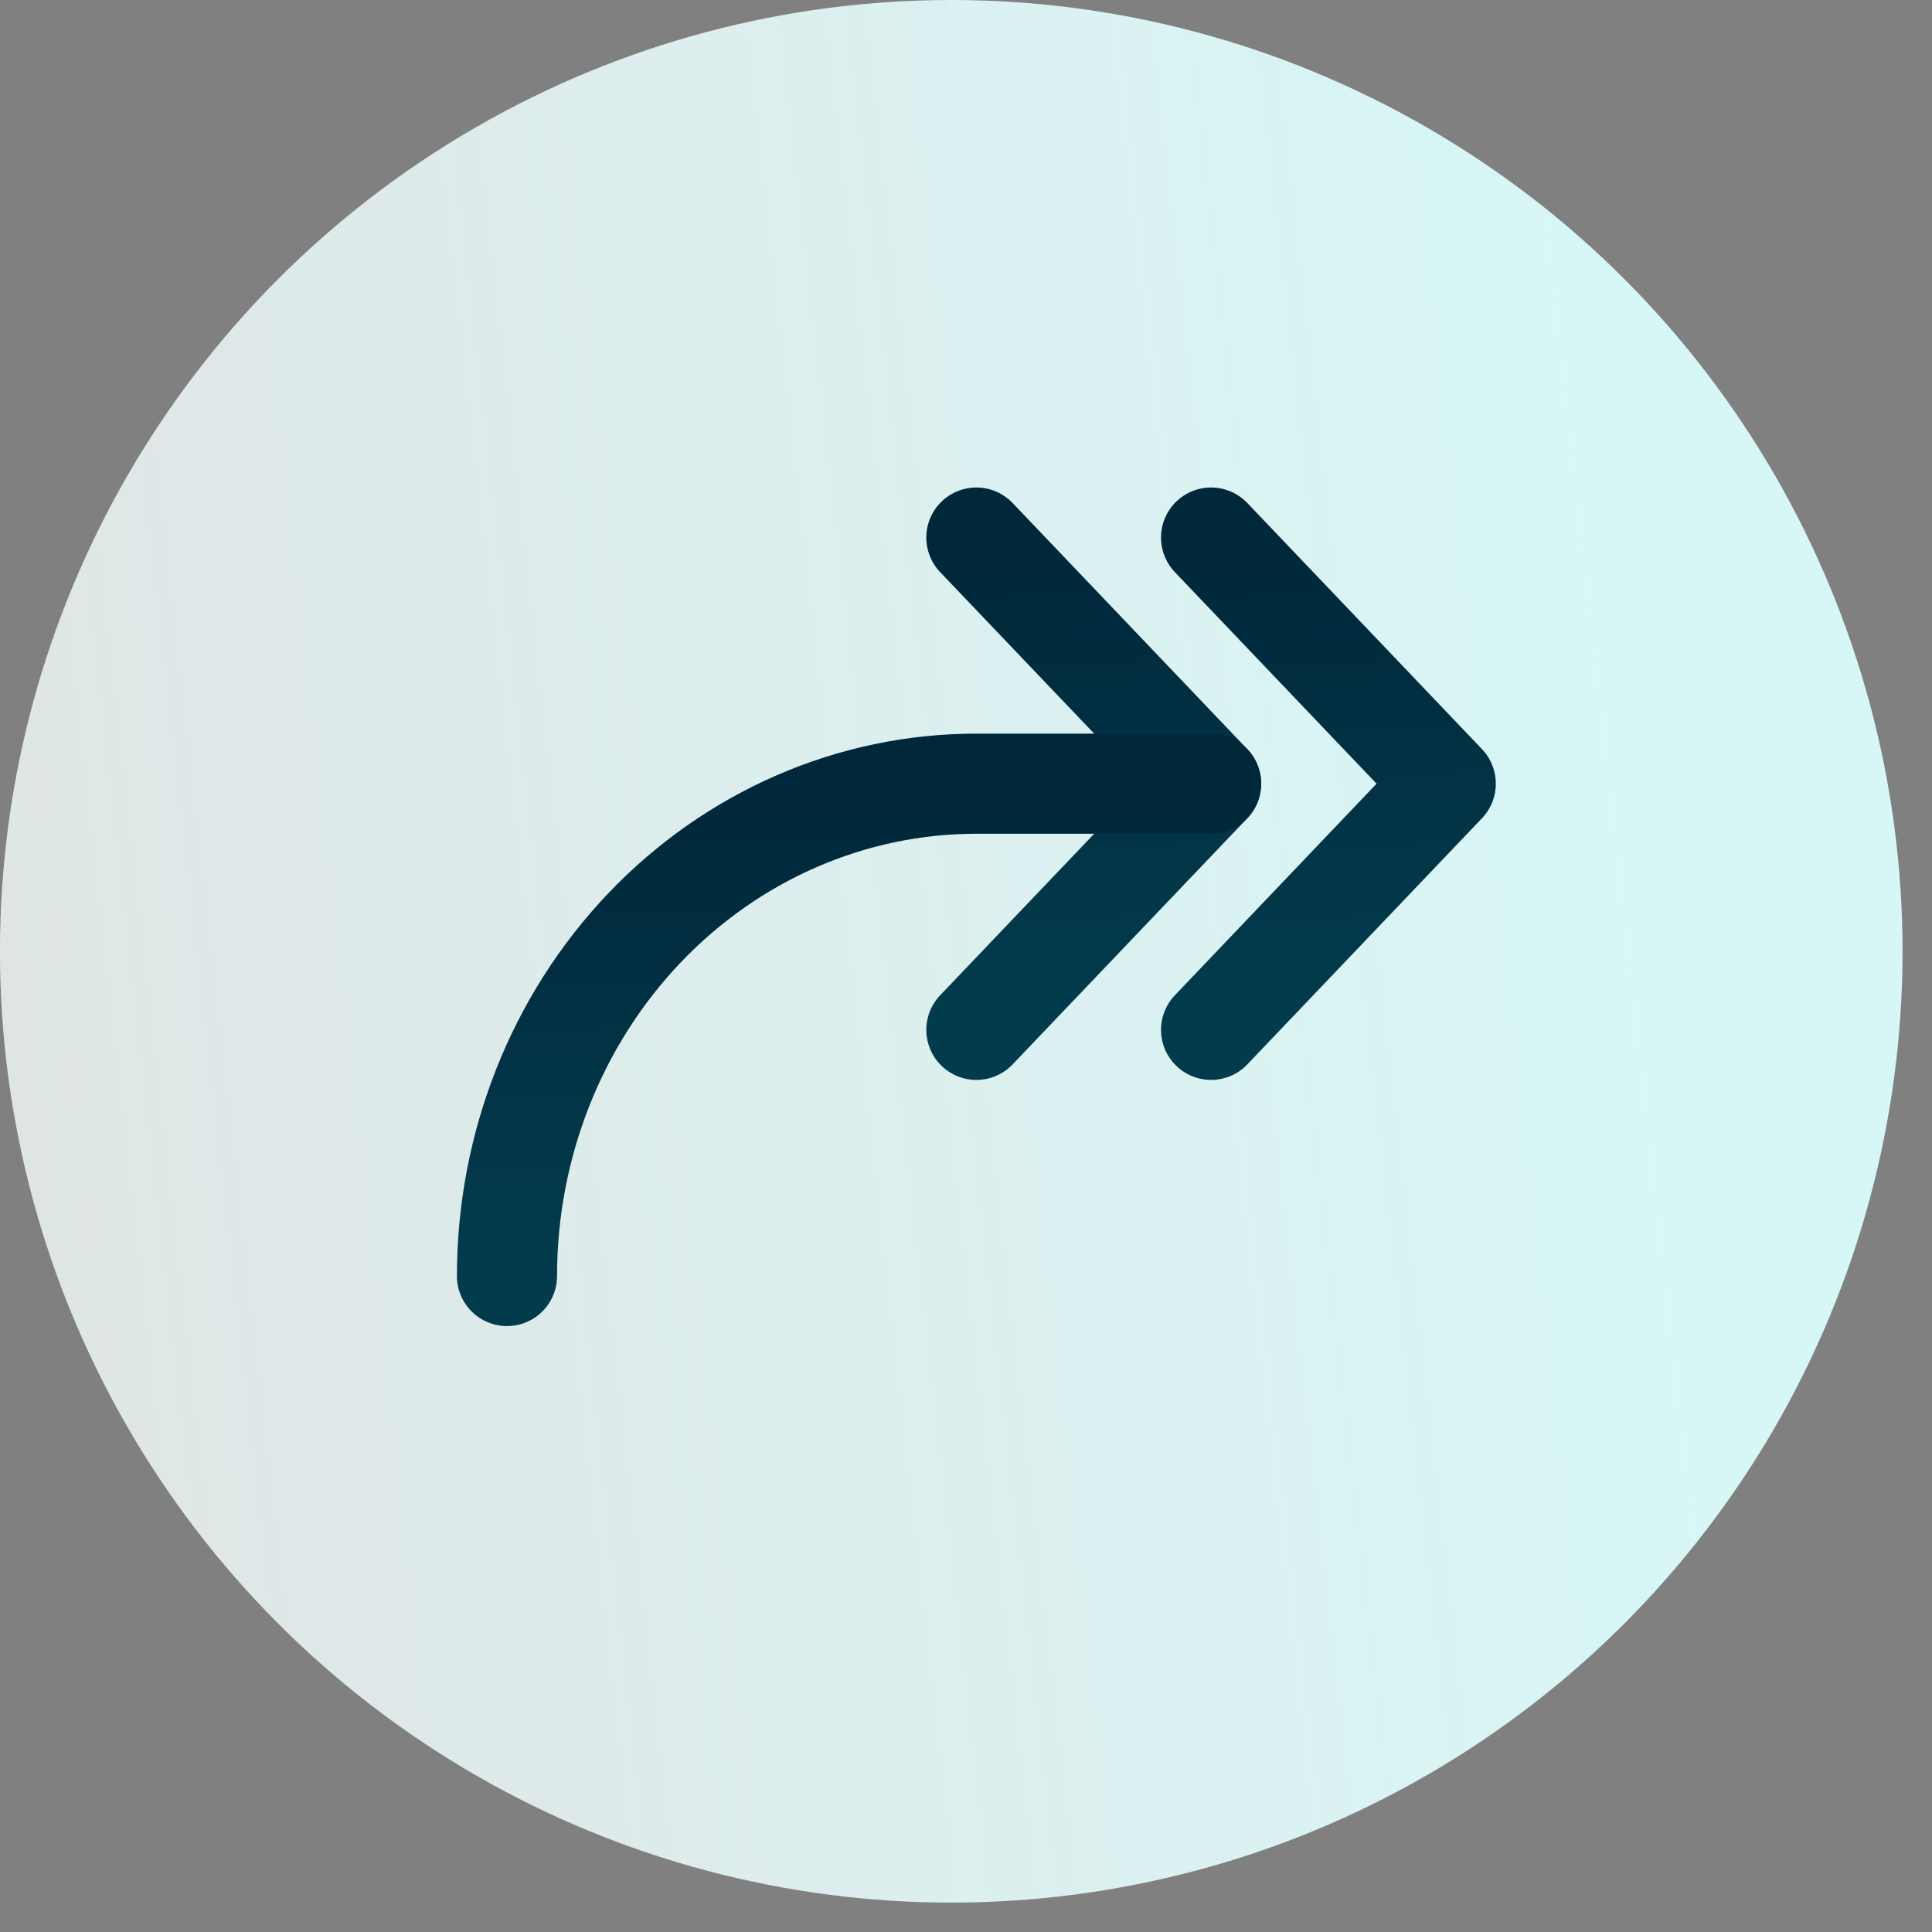
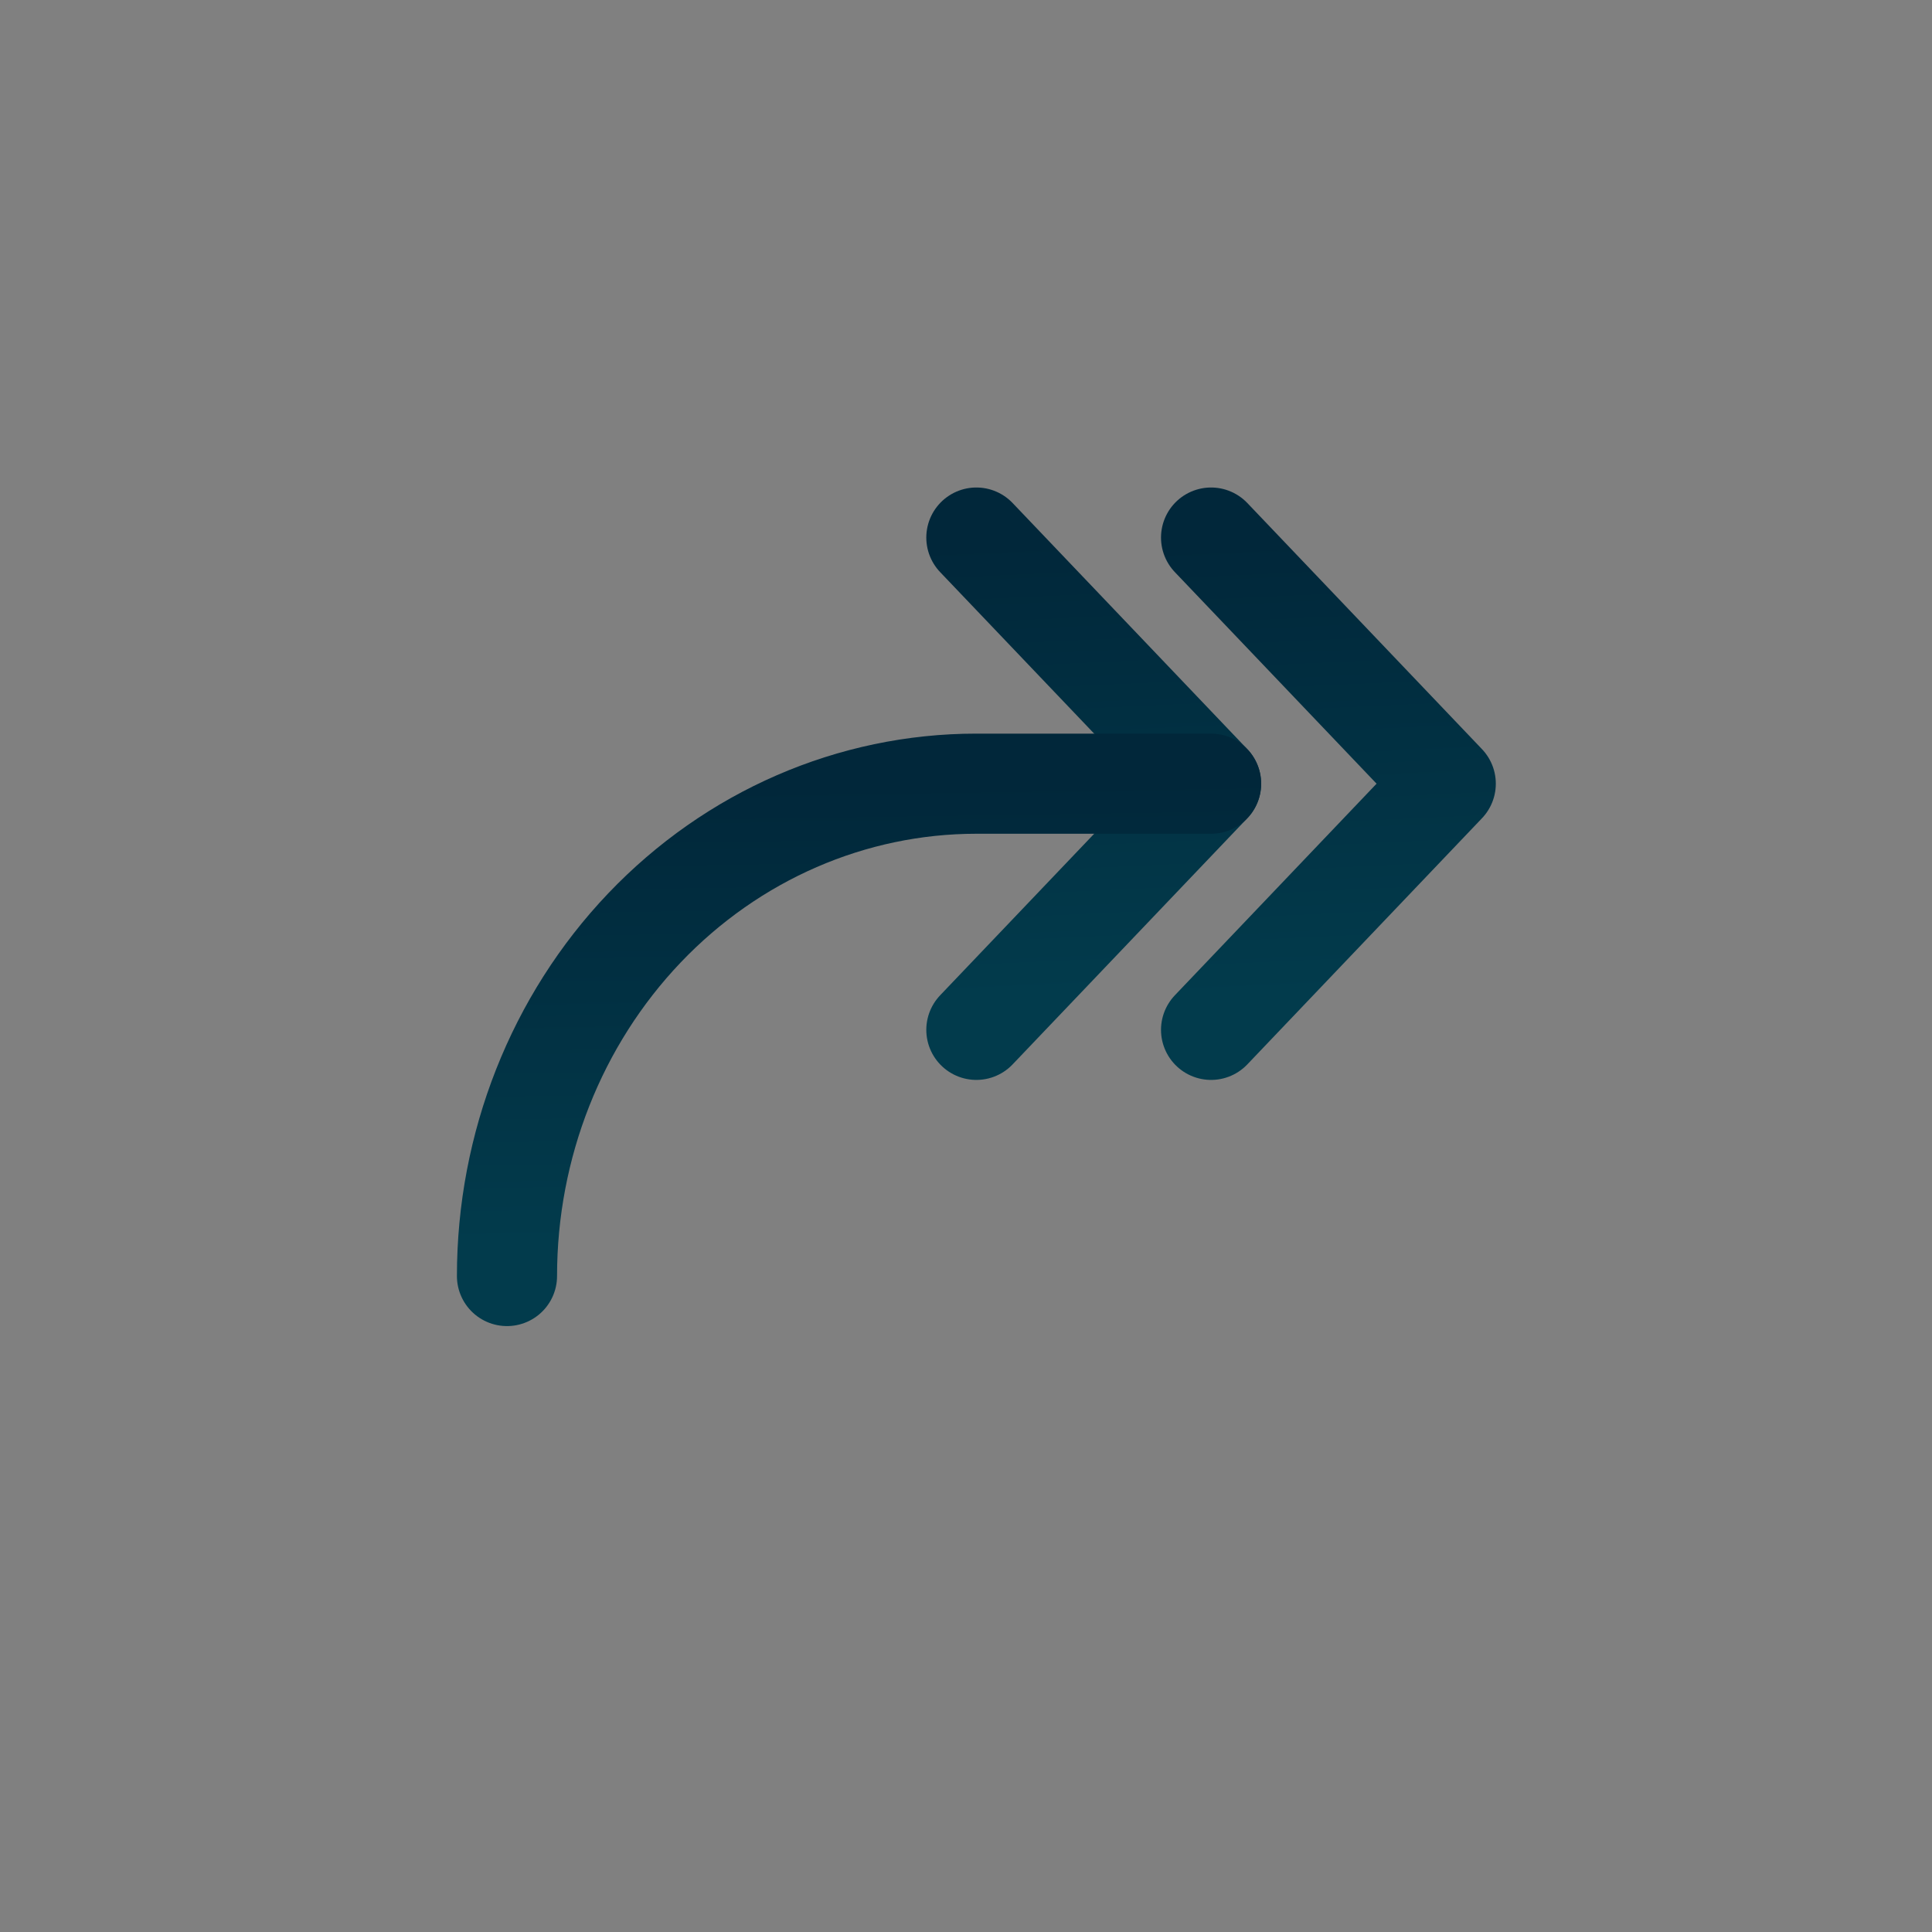
<svg xmlns="http://www.w3.org/2000/svg" width="41" height="41" viewBox="0 0 41 41" fill="none">
  <rect x="0" y="0" width="41" height="41" fill="#808080" stroke="none" />
-   <ellipse cx="20.188" cy="20.188" rx="20.188" ry="20.188" transform="matrix(-1 0 0 1 40.375 0)" fill="url(#paint0_linear_345_7543)" />
  <path d="M25.701 21.855L30.681 16.631L25.701 11.408" stroke="url(#paint1_linear_345_7543)" stroke-width="2.125" stroke-linecap="round" stroke-linejoin="round" />
  <path d="M20.72 21.855L25.701 16.631L20.72 11.408" stroke="url(#paint2_linear_345_7543)" stroke-width="2.125" stroke-linecap="round" stroke-linejoin="round" />
  <path d="M10.759 27.079C10.759 24.308 11.809 21.651 13.677 19.691C15.545 17.732 18.078 16.631 20.72 16.631H25.701" stroke="url(#paint3_linear_345_7543)" stroke-width="2.125" stroke-linecap="round" stroke-linejoin="round" />
  <defs>
    <linearGradient id="paint0_linear_345_7543" x1="-3.37" y1="-4.038" x2="53.504" y2="2.348" gradientUnits="userSpaceOnUse">
      <stop offset="0.2" stop-color="#D7F6F6" />
      <stop offset="1" stop-color="white" stop-opacity="0.75" />
    </linearGradient>
    <linearGradient id="paint1_linear_345_7543" x1="27.823" y1="11.408" x2="28.264" y2="21.078" gradientUnits="userSpaceOnUse">
      <stop stop-color="#01273A" />
      <stop offset="1" stop-color="#023B4C" />
    </linearGradient>
    <linearGradient id="paint2_linear_345_7543" x1="22.843" y1="11.408" x2="23.284" y2="21.078" gradientUnits="userSpaceOnUse">
      <stop stop-color="#01273A" />
      <stop offset="1" stop-color="#023B4C" />
    </linearGradient>
    <linearGradient id="paint3_linear_345_7543" x1="17.128" y1="16.631" x2="17.275" y2="26.32" gradientUnits="userSpaceOnUse">
      <stop stop-color="#01273A" />
      <stop offset="1" stop-color="#023B4C" />
    </linearGradient>
  </defs>
</svg>